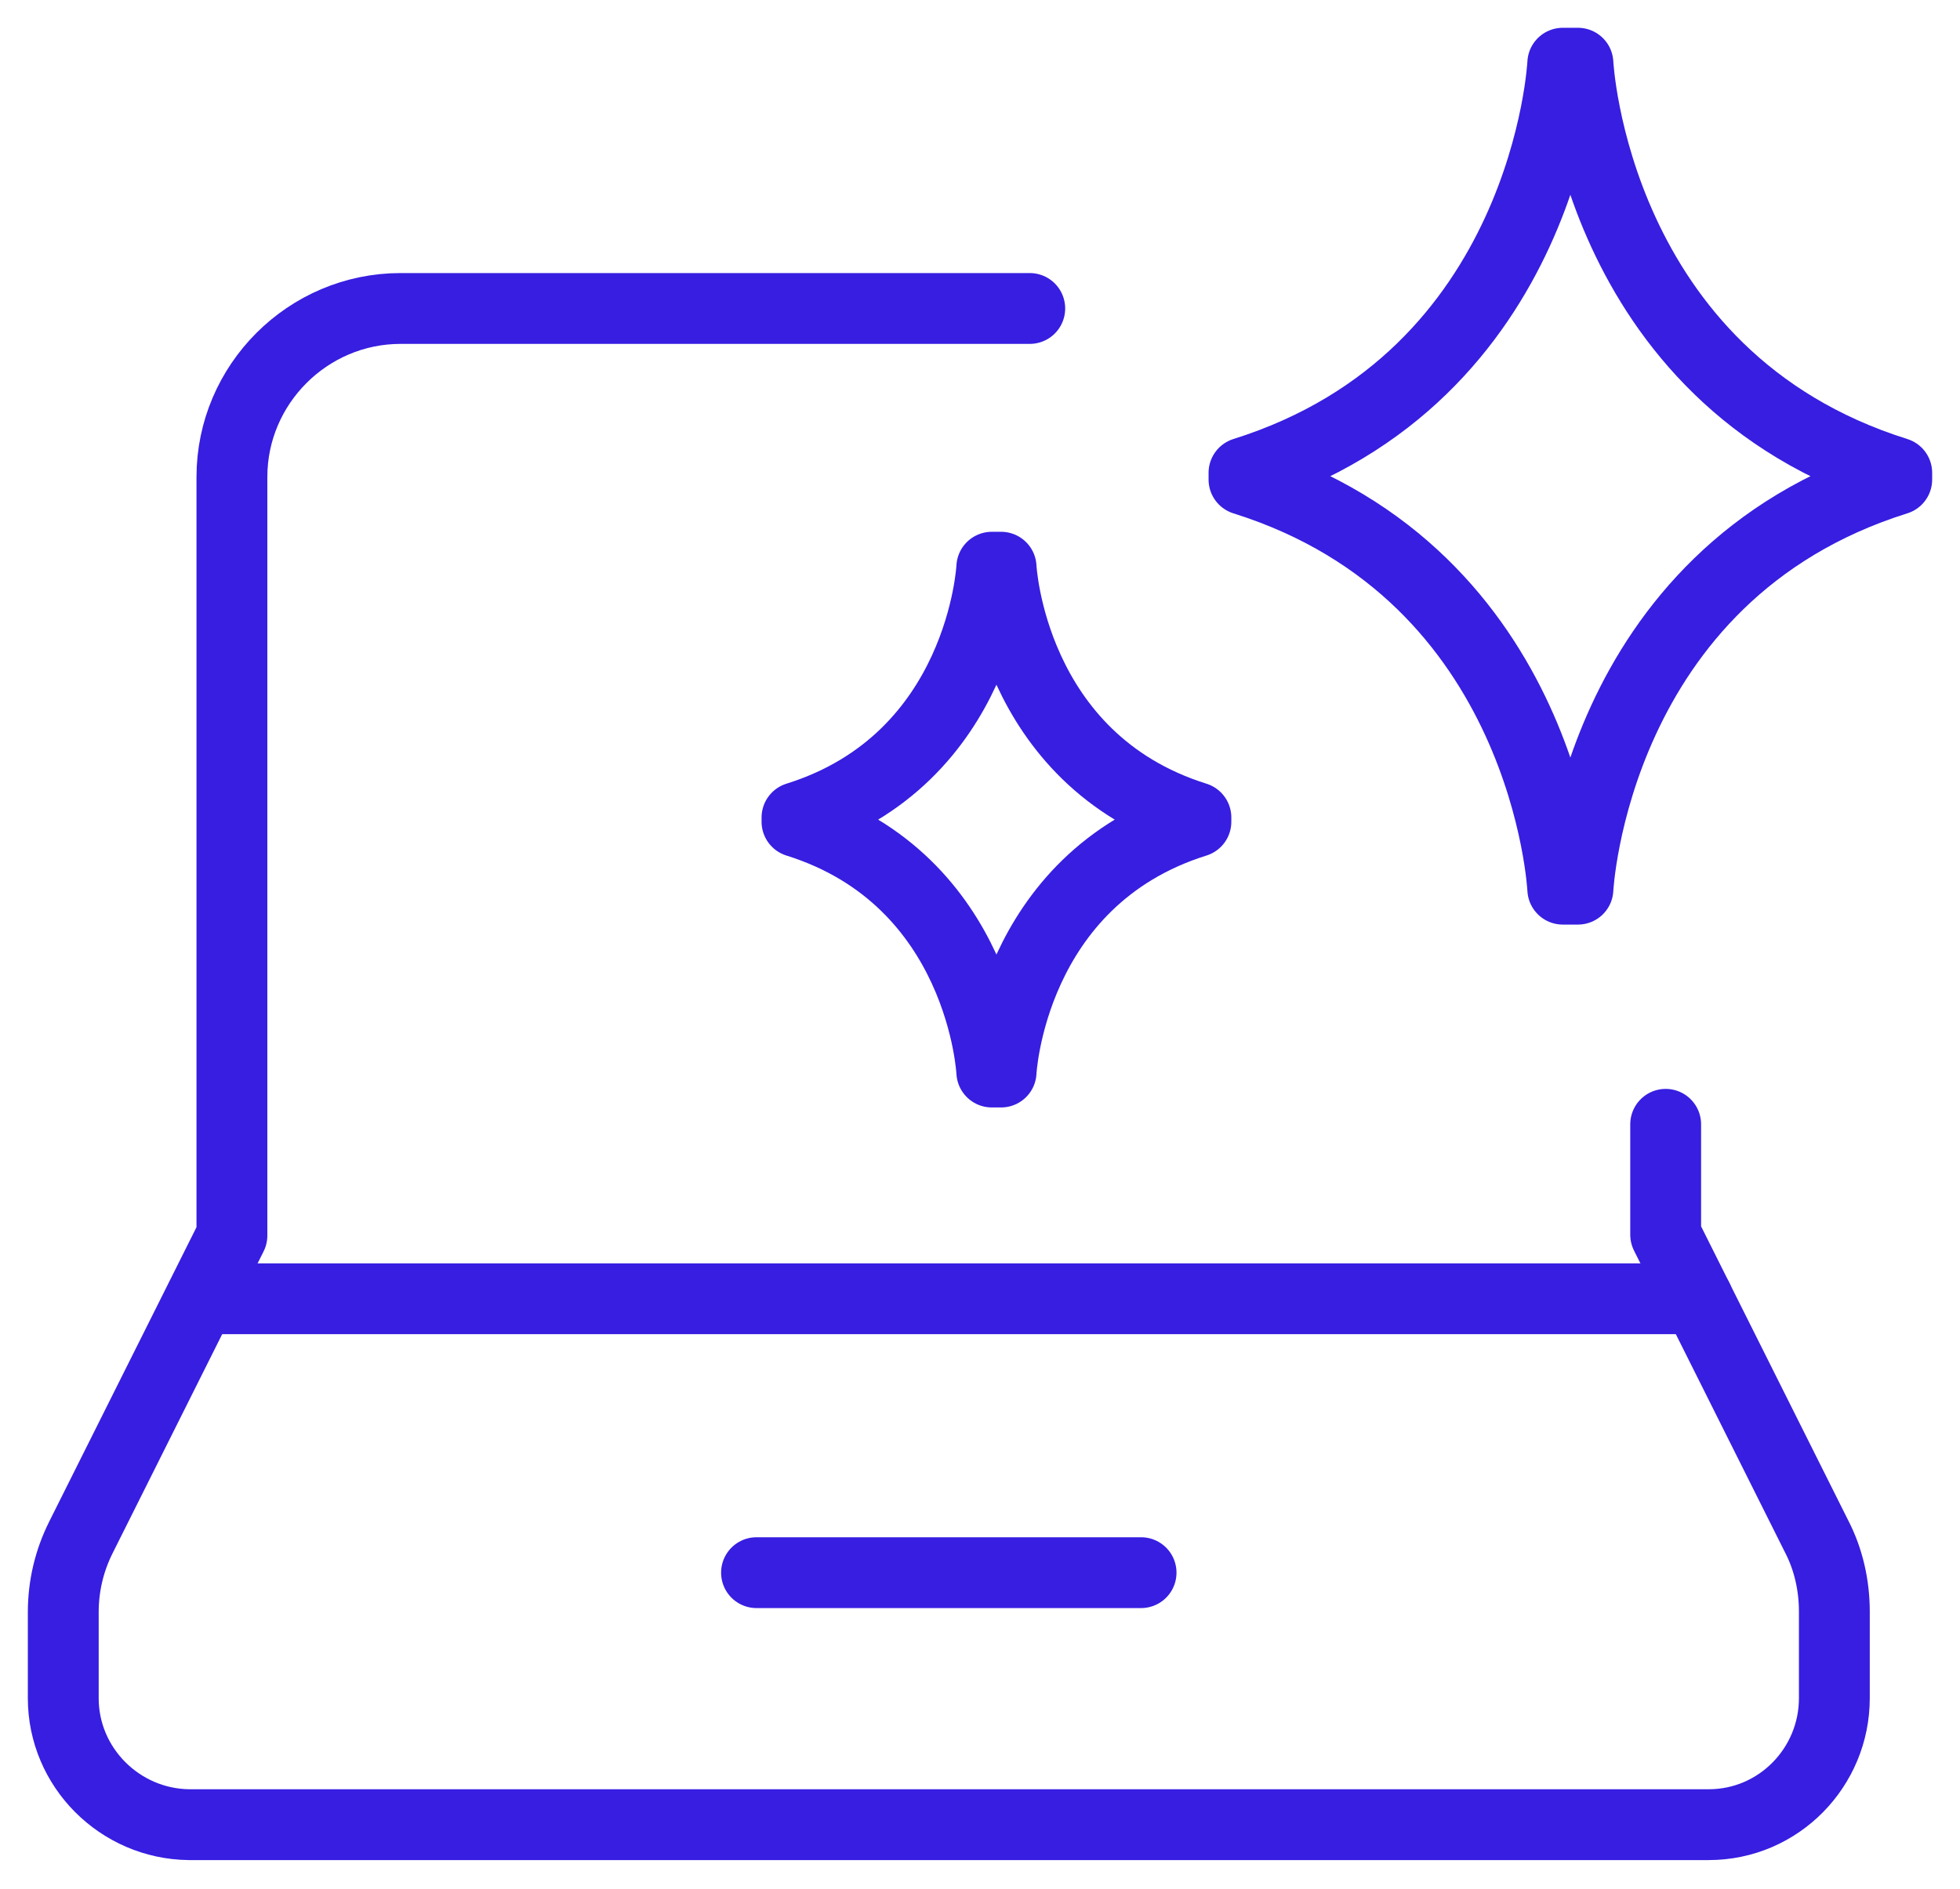
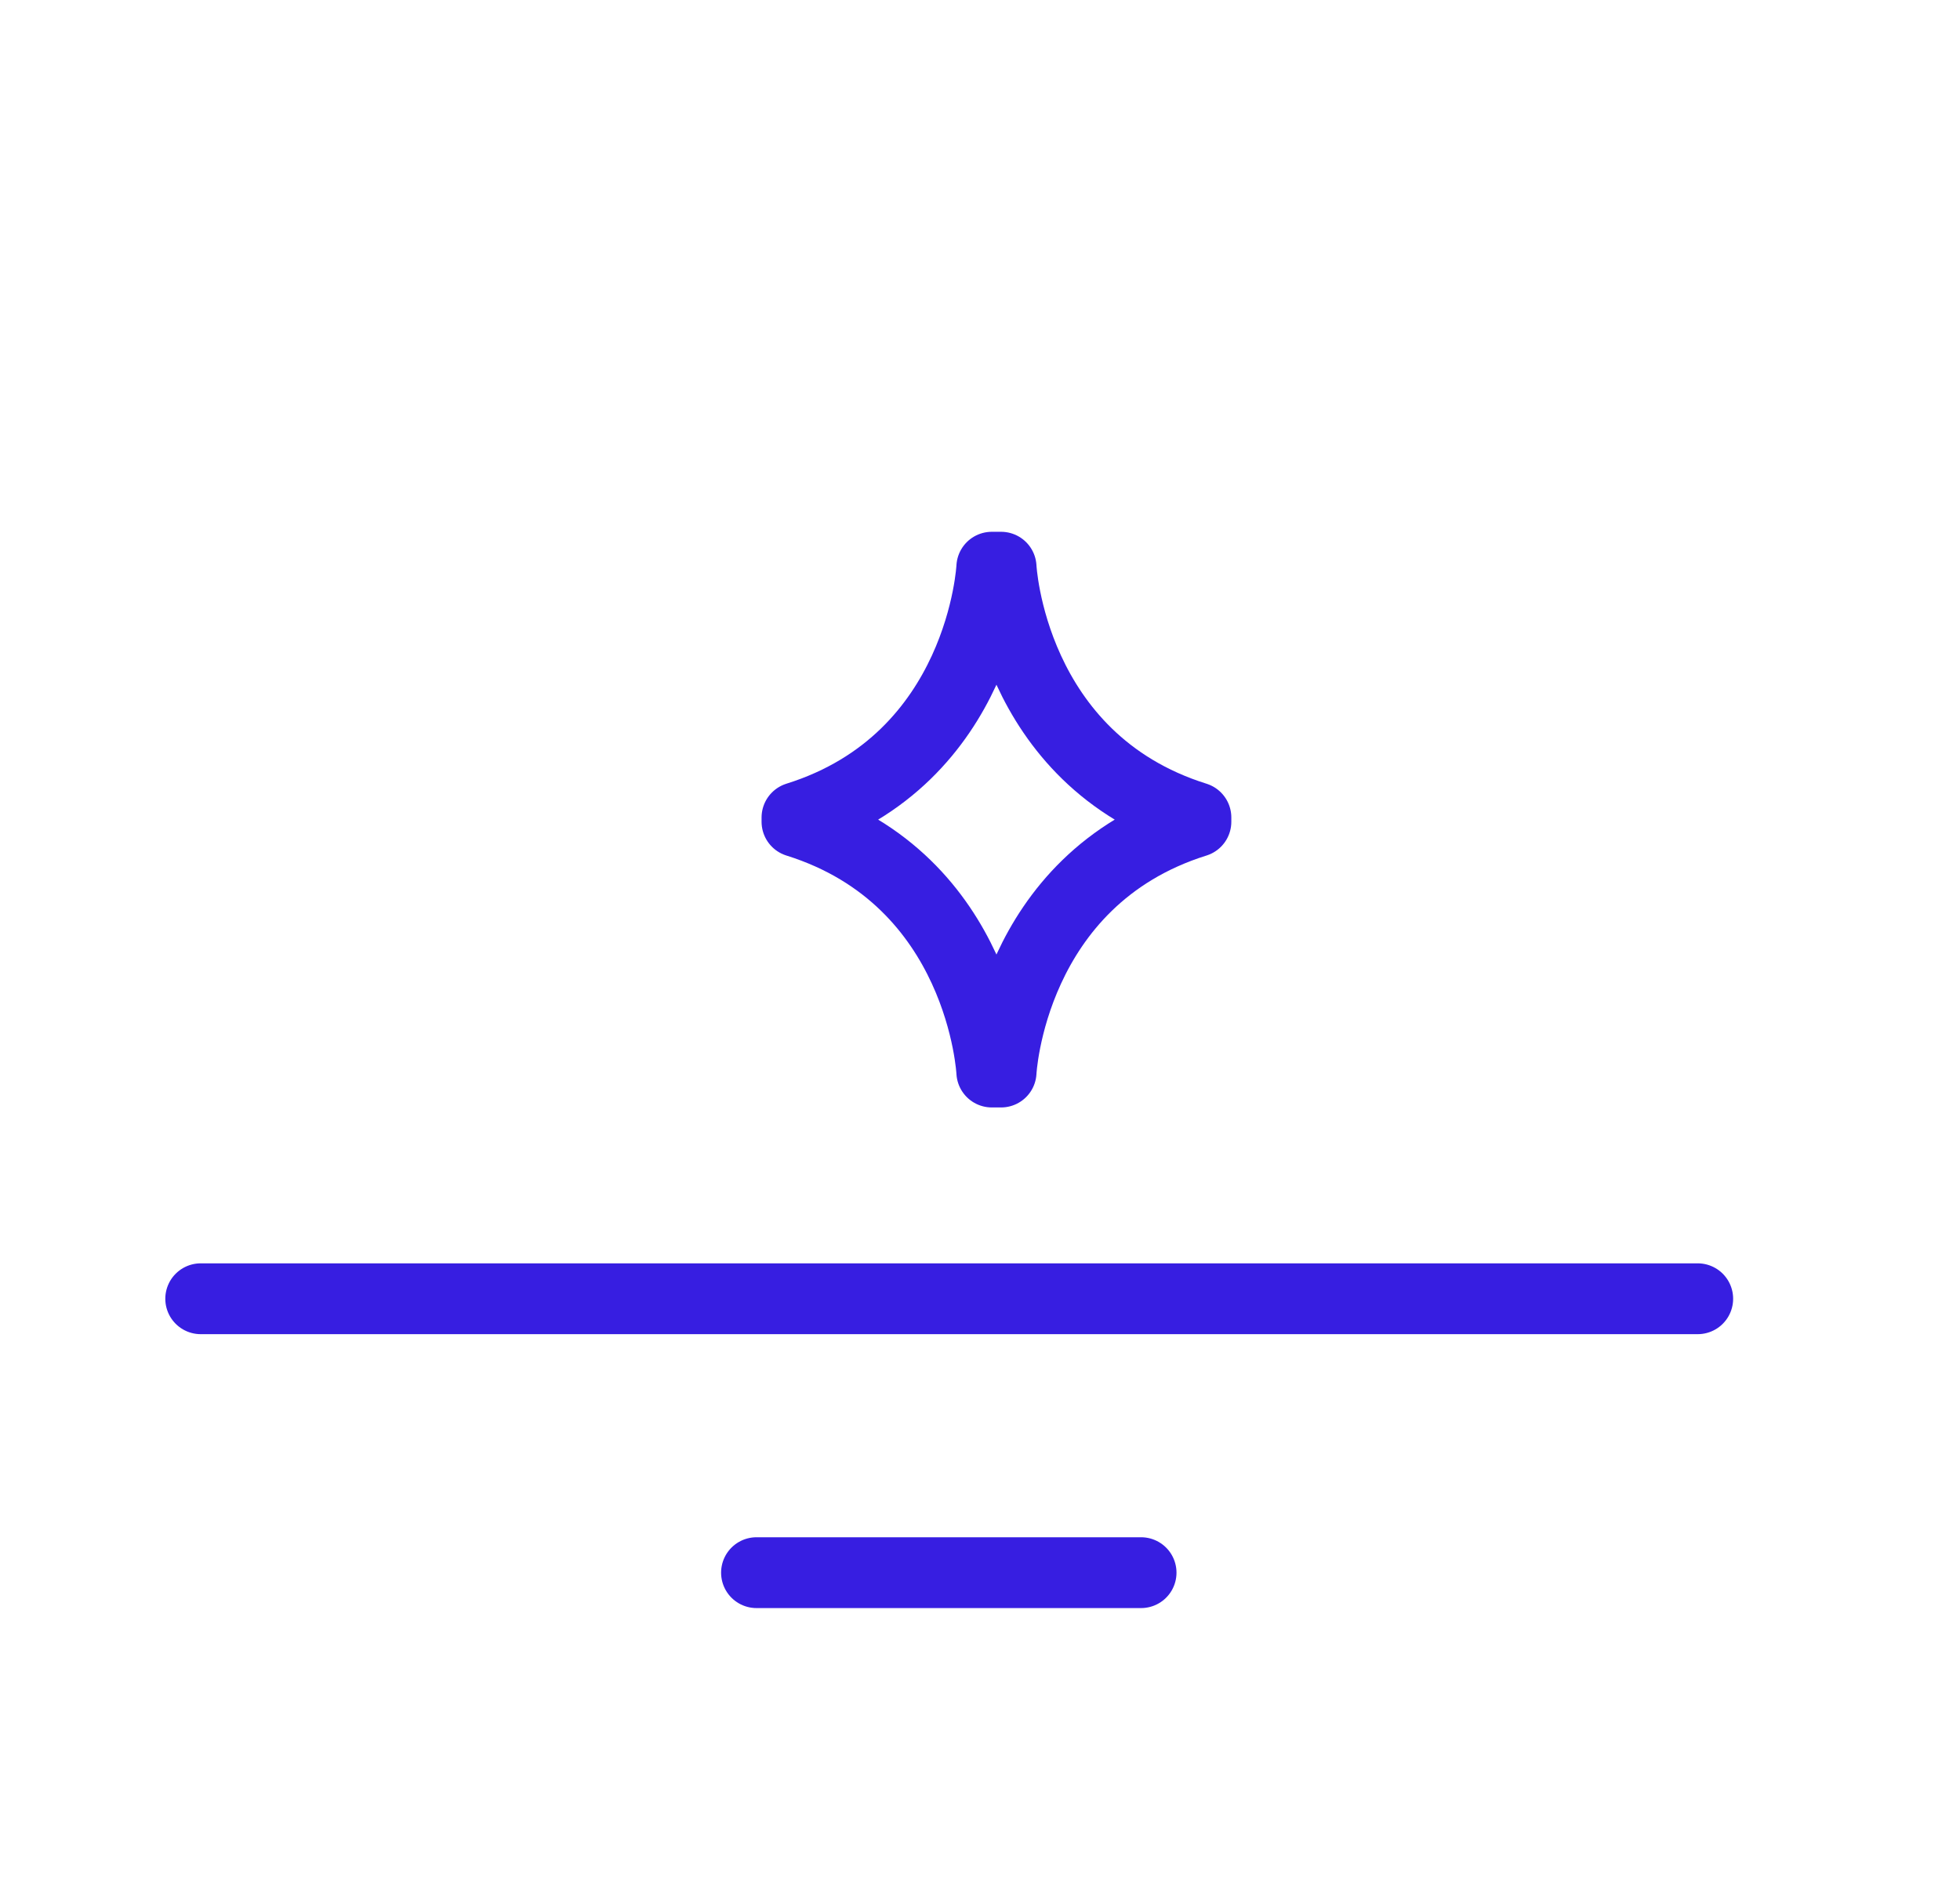
<svg xmlns="http://www.w3.org/2000/svg" width="83" height="80" viewBox="0 0 83 80" fill="none">
-   <path d="M43.607 13.066H16.964C13.036 13.066 9.821 16.278 9.821 20.205V52.334L3.429 65.114C2.929 66.113 2.679 67.184 2.679 68.291V71.932C2.679 74.859 5.071 77.251 8 77.287H10.536H69.821H72.357C75.321 77.287 77.679 74.859 77.679 71.932V68.255C77.679 67.149 77.429 66.042 76.929 65.078L70.536 52.298V47.622" stroke="#371EE1" stroke-width="3" stroke-linecap="round" stroke-linejoin="round" />
  <path d="M8.5 55.011H71.893" stroke="#371EE1" stroke-width="3" stroke-linecap="round" stroke-linejoin="round" />
  <path d="M32.036 66.613H48.321" stroke="#371EE1" stroke-width="3" stroke-linecap="round" stroke-linejoin="round" />
-   <path d="M66.179 2.677C66.179 2.677 65.536 15.993 52.679 20.027V20.312C65.536 24.346 66.179 37.662 66.179 37.662H66.821C66.821 37.662 67.464 24.346 80.321 20.312V20.027C67.464 15.993 66.821 2.677 66.821 2.677H66.179Z" stroke="#371EE1" stroke-width="3" stroke-linecap="round" stroke-linejoin="round" />
  <path d="M42 24.025C42 24.025 41.607 32.164 33.75 34.627V34.806C41.607 37.269 42 45.408 42 45.408H42.393C42.393 45.408 42.786 37.269 50.643 34.806V34.627C42.786 32.164 42.393 24.025 42.393 24.025H42Z" stroke="#371EE1" stroke-width="3" stroke-linecap="round" stroke-linejoin="round" />
</svg>